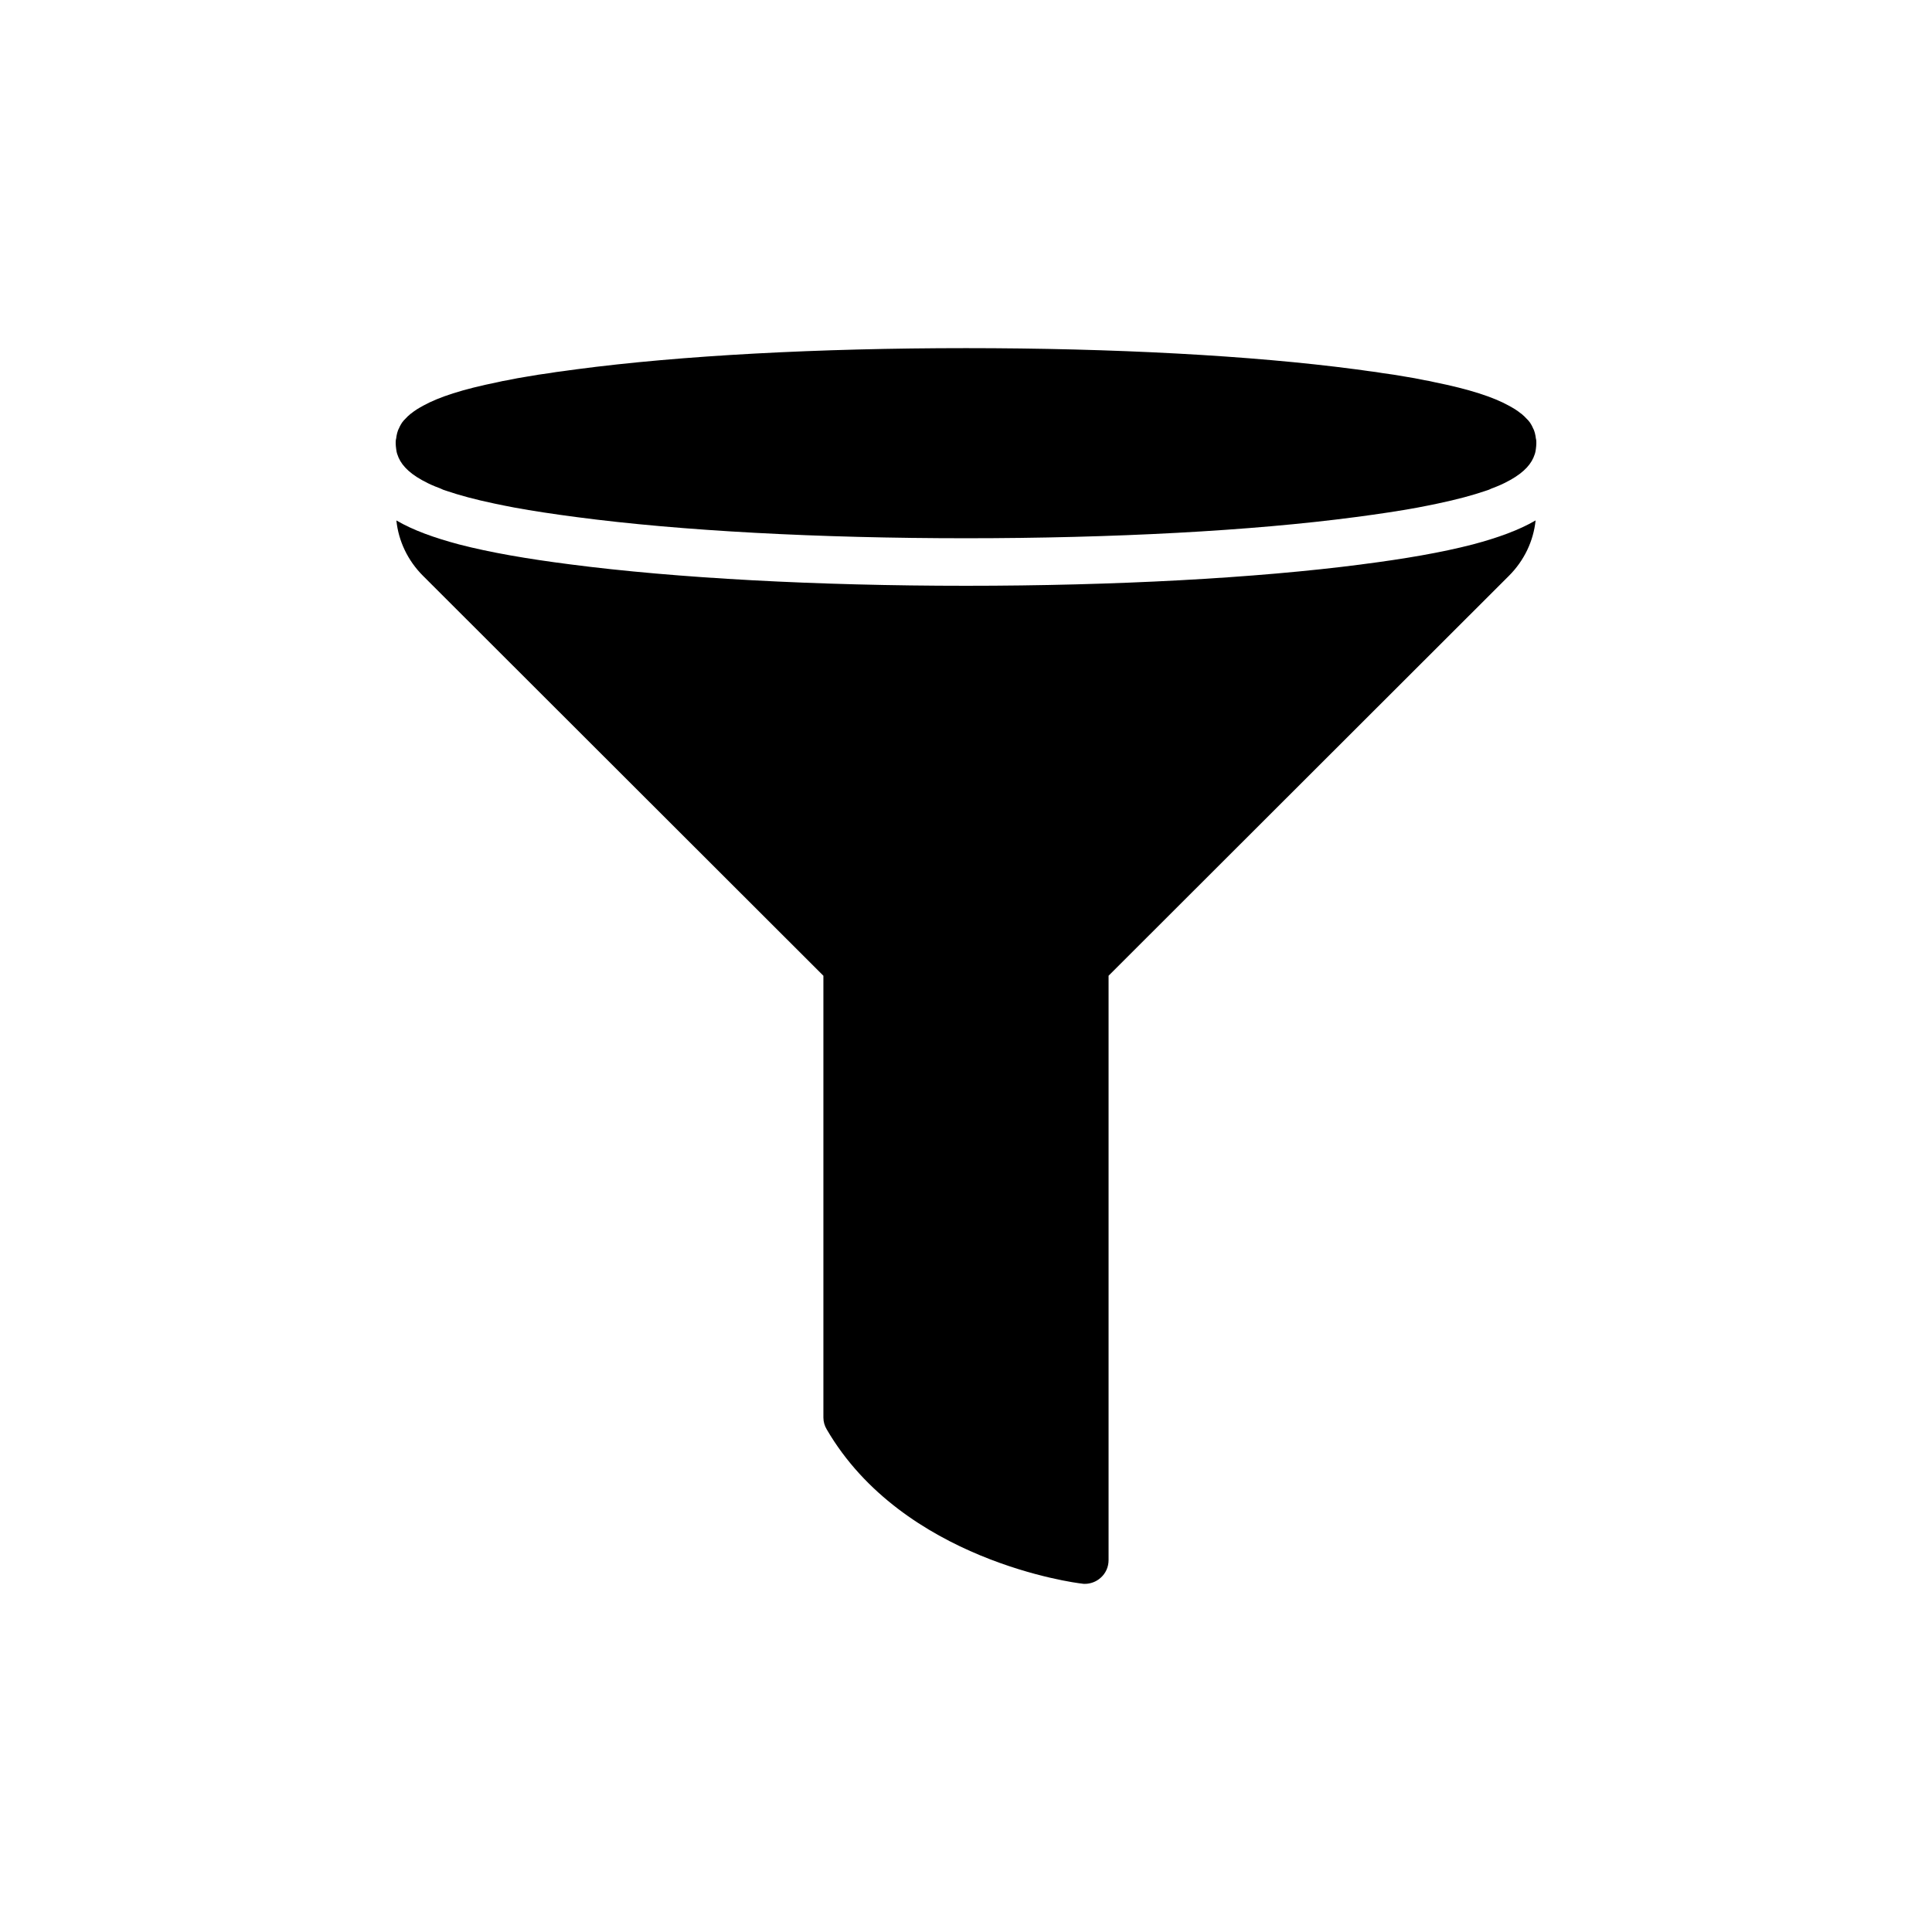
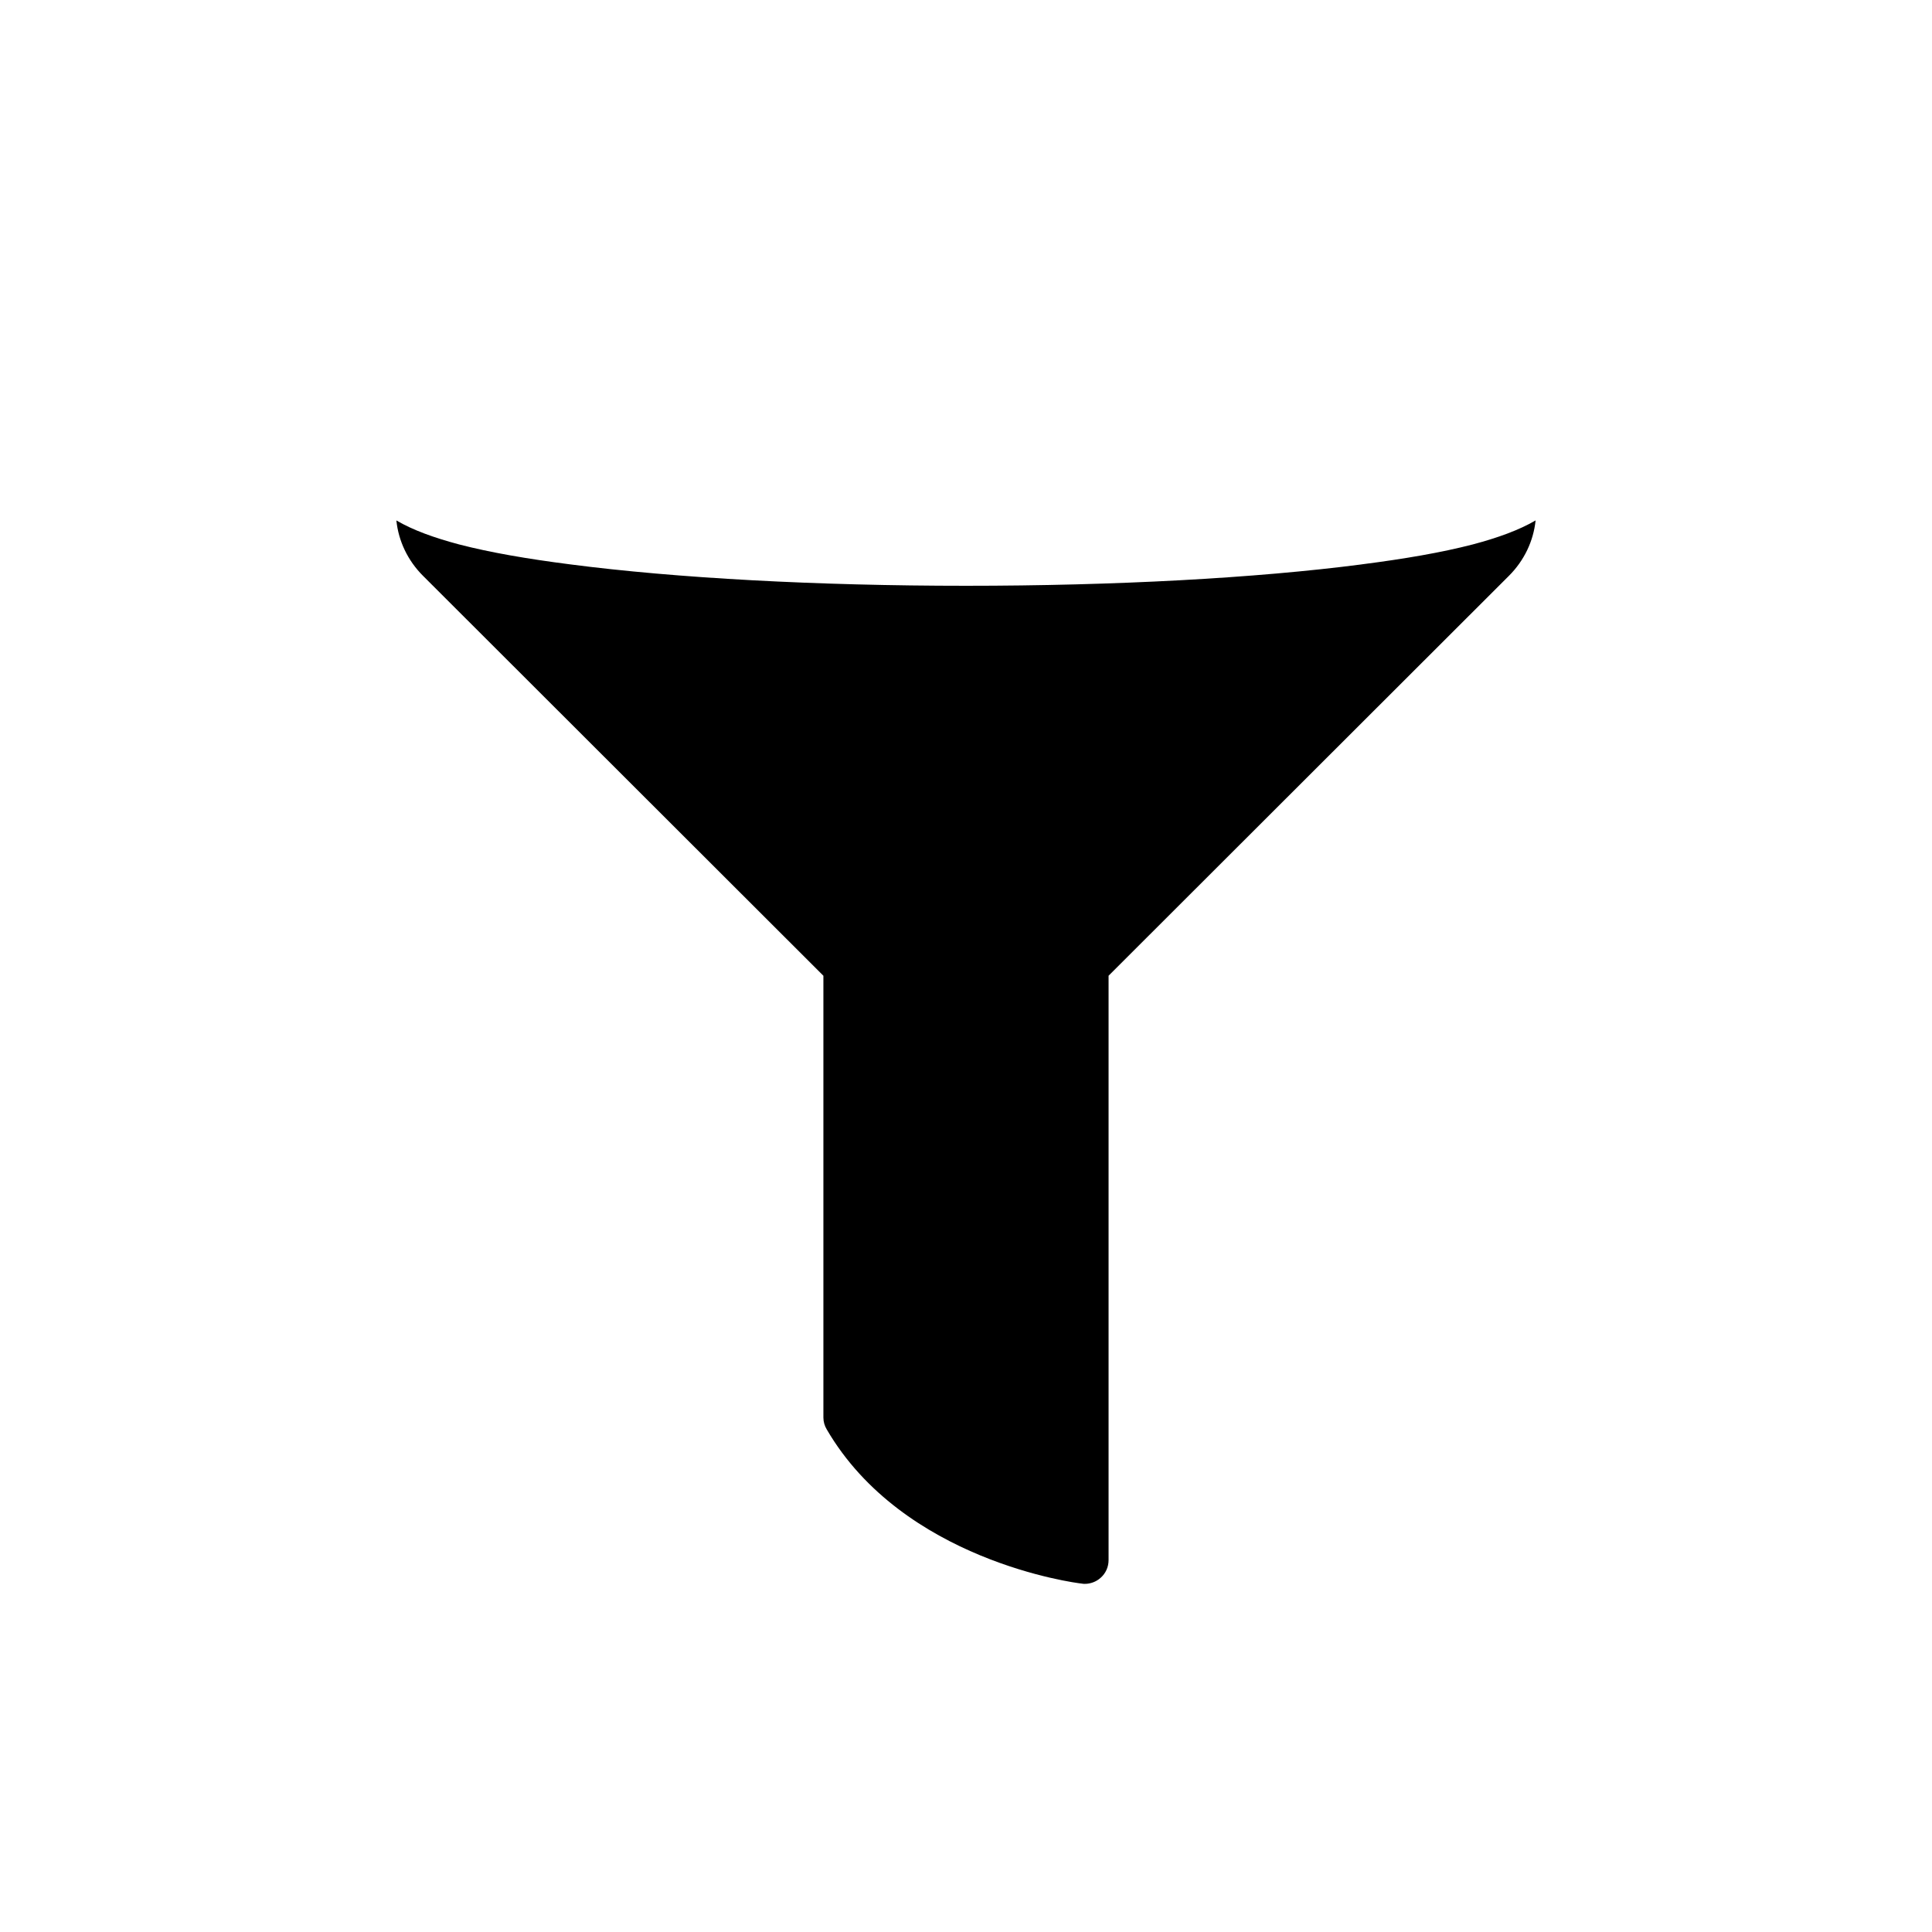
<svg xmlns="http://www.w3.org/2000/svg" fill="#000000" width="800px" height="800px" version="1.1" viewBox="144 144 512 512">
  <g>
    <path d="m504.86 293.57c-28.09 3.652-65.371 5.668-104.86 5.668s-76.77-2.016-104.86-5.668c-11.336-1.449-21.223-3.148-29.473-5.289-6.613-1.762-12.219-3.777-16.625-6.359 0.566 5.481 3.023 10.645 7.055 14.672l106.11 105.99v117.07c0 1.133 0.316 2.203 0.883 3.148 20.215 34.699 65.684 40.684 67.637 40.871 0.254 0.066 0.504 0.066 0.758 0.066 1.512 0 3.023-0.566 4.156-1.574 1.383-1.199 2.141-2.898 2.141-4.727v-154.86l106.11-105.99c4.031-4.031 6.488-9.195 7.055-14.672-4.41 2.582-10.012 4.598-16.625 6.359-8.25 2.141-18.137 3.84-29.473 5.289z" />
-     <path d="m551.02 260.19c-0.062-0.441-0.125-0.945-0.25-1.387-0.125-0.441-0.25-0.883-0.504-1.324-0.125-0.316-0.316-0.691-0.504-1.008-0.062-0.125-0.188-0.316-0.316-0.504-0.25-0.379-0.566-0.691-0.945-1.07-0.316-0.379-0.754-0.754-1.195-1.133-0.062-0.062-0.125-0.125-0.25-0.188-0.441-0.379-1.008-0.754-1.574-1.133-0.504-0.316-1.07-0.629-1.637-0.945-4.094-2.266-10.391-4.344-19.773-6.234-0.82-0.188-1.637-0.379-2.519-0.504-1.699-0.379-3.527-0.691-5.481-1.008-1.828-0.316-3.715-0.629-5.731-0.883-1.133-0.188-2.266-0.379-3.465-0.504-1.195-0.188-2.391-0.316-3.652-0.504-27.586-3.652-64.238-5.602-103.22-5.602s-75.633 1.953-103.22 5.606c-1.258 0.188-2.457 0.316-3.652 0.504-1.195 0.125-2.332 0.316-3.465 0.504-2.016 0.25-3.906 0.566-5.731 0.883-1.953 0.316-3.777 0.629-5.481 1.008-0.883 0.125-1.699 0.316-2.519 0.504-9.383 1.891-15.68 3.969-19.773 6.234-0.566 0.316-1.133 0.629-1.637 0.945-0.566 0.379-1.133 0.754-1.574 1.133-0.125 0.062-0.188 0.125-0.25 0.188-0.441 0.379-0.883 0.754-1.195 1.133-0.379 0.379-0.691 0.691-0.945 1.07-0.125 0.188-0.25 0.379-0.316 0.504-0.188 0.316-0.379 0.691-0.504 1.008-0.25 0.441-0.379 0.883-0.504 1.324s-0.188 0.945-0.25 1.387c-0.129 0.438-0.129 0.816-0.129 1.254 0 0.504 0.062 1.008 0.125 1.512 0.062 0.441 0.125 0.945 0.316 1.449 0.754 2.394 2.644 4.66 6.488 6.801 1.008 0.566 2.141 1.133 3.527 1.699 0.441 0.188 0.945 0.379 1.449 0.566 0.25 0.125 0.441 0.188 0.691 0.316 0.316 0.125 0.629 0.188 0.945 0.316 3.336 1.133 7.496 2.266 12.594 3.336 1.699 0.379 3.465 0.691 5.352 1.07 4.785 0.883 10.203 1.699 16.438 2.519 27.582 3.652 64.234 5.606 103.22 5.606 38.98 0 75.633-1.953 103.22-5.606 6.234-0.82 11.652-1.637 16.438-2.519 1.891-0.379 3.652-0.691 5.352-1.07 5.102-1.07 9.258-2.203 12.594-3.336 0.316-0.125 0.629-0.188 0.945-0.316 0.25-0.125 0.441-0.188 0.691-0.316 0.504-0.188 1.008-0.379 1.449-0.566 1.387-0.566 2.519-1.133 3.527-1.699 3.84-2.141 5.731-4.41 6.488-6.801 0.188-0.504 0.25-1.008 0.316-1.449 0.059-0.504 0.121-1.008 0.121-1.512 0-0.438 0-0.816-0.125-1.258z" />
  </g>
</svg>